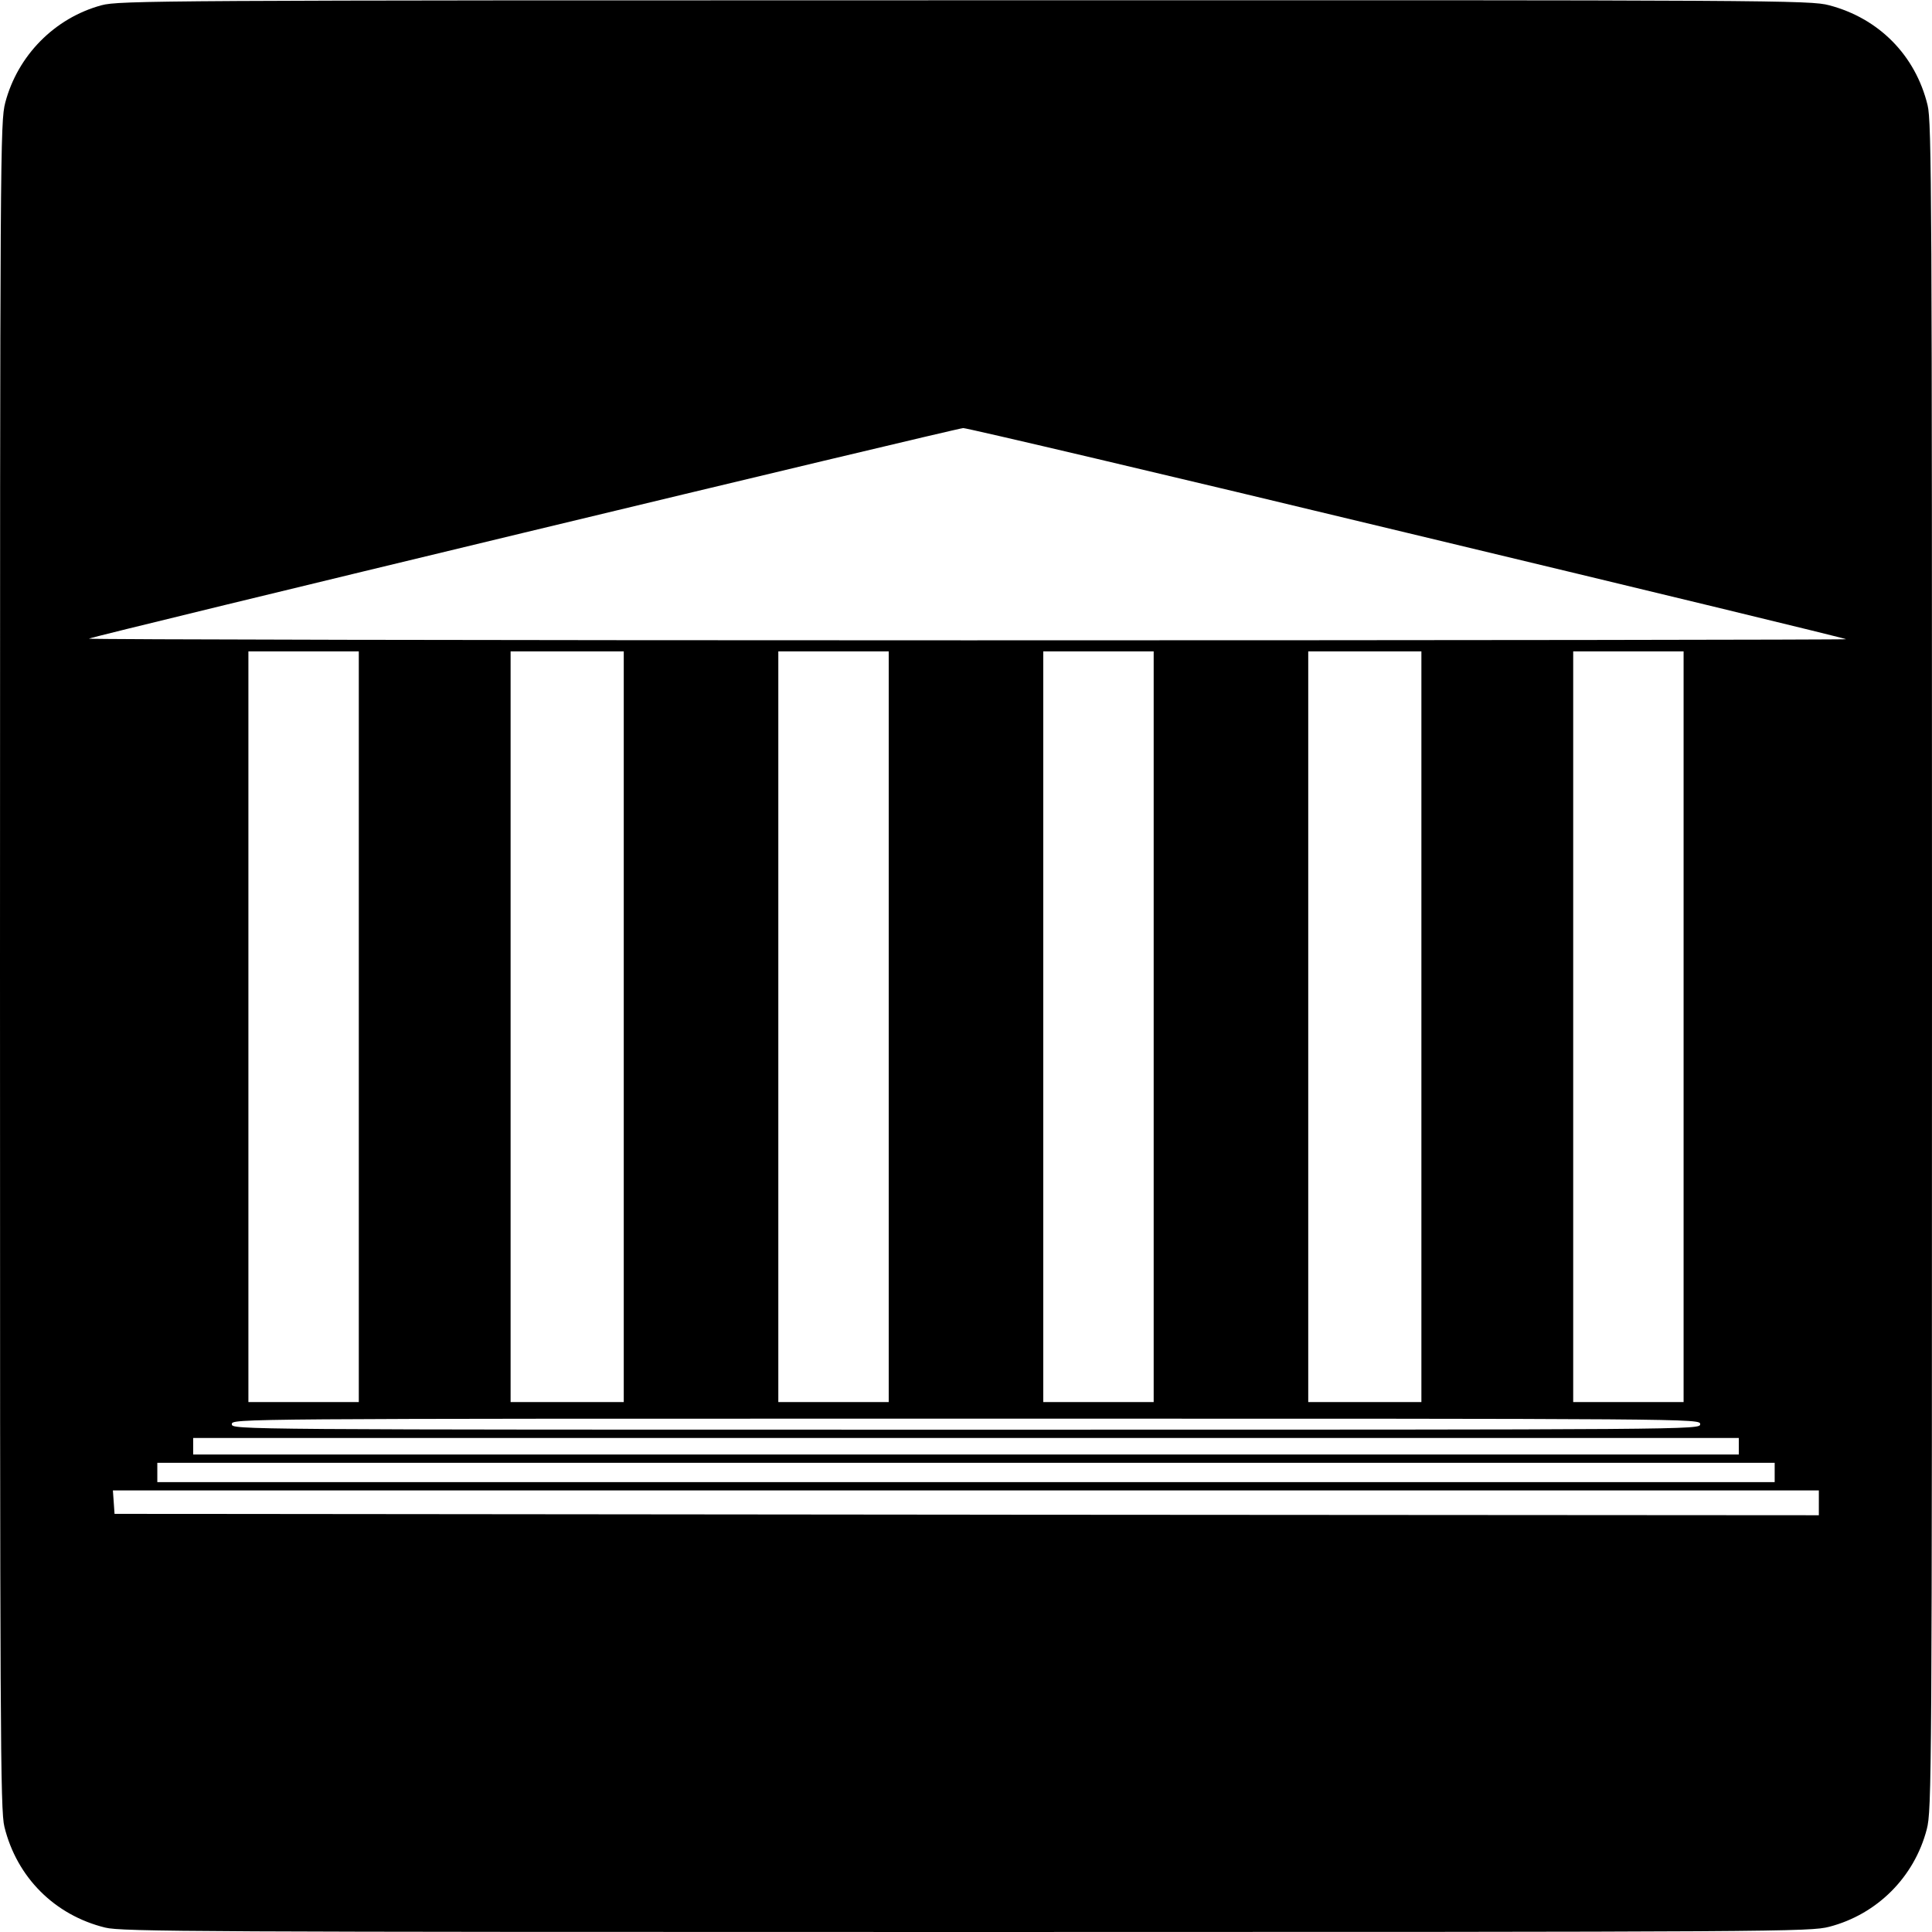
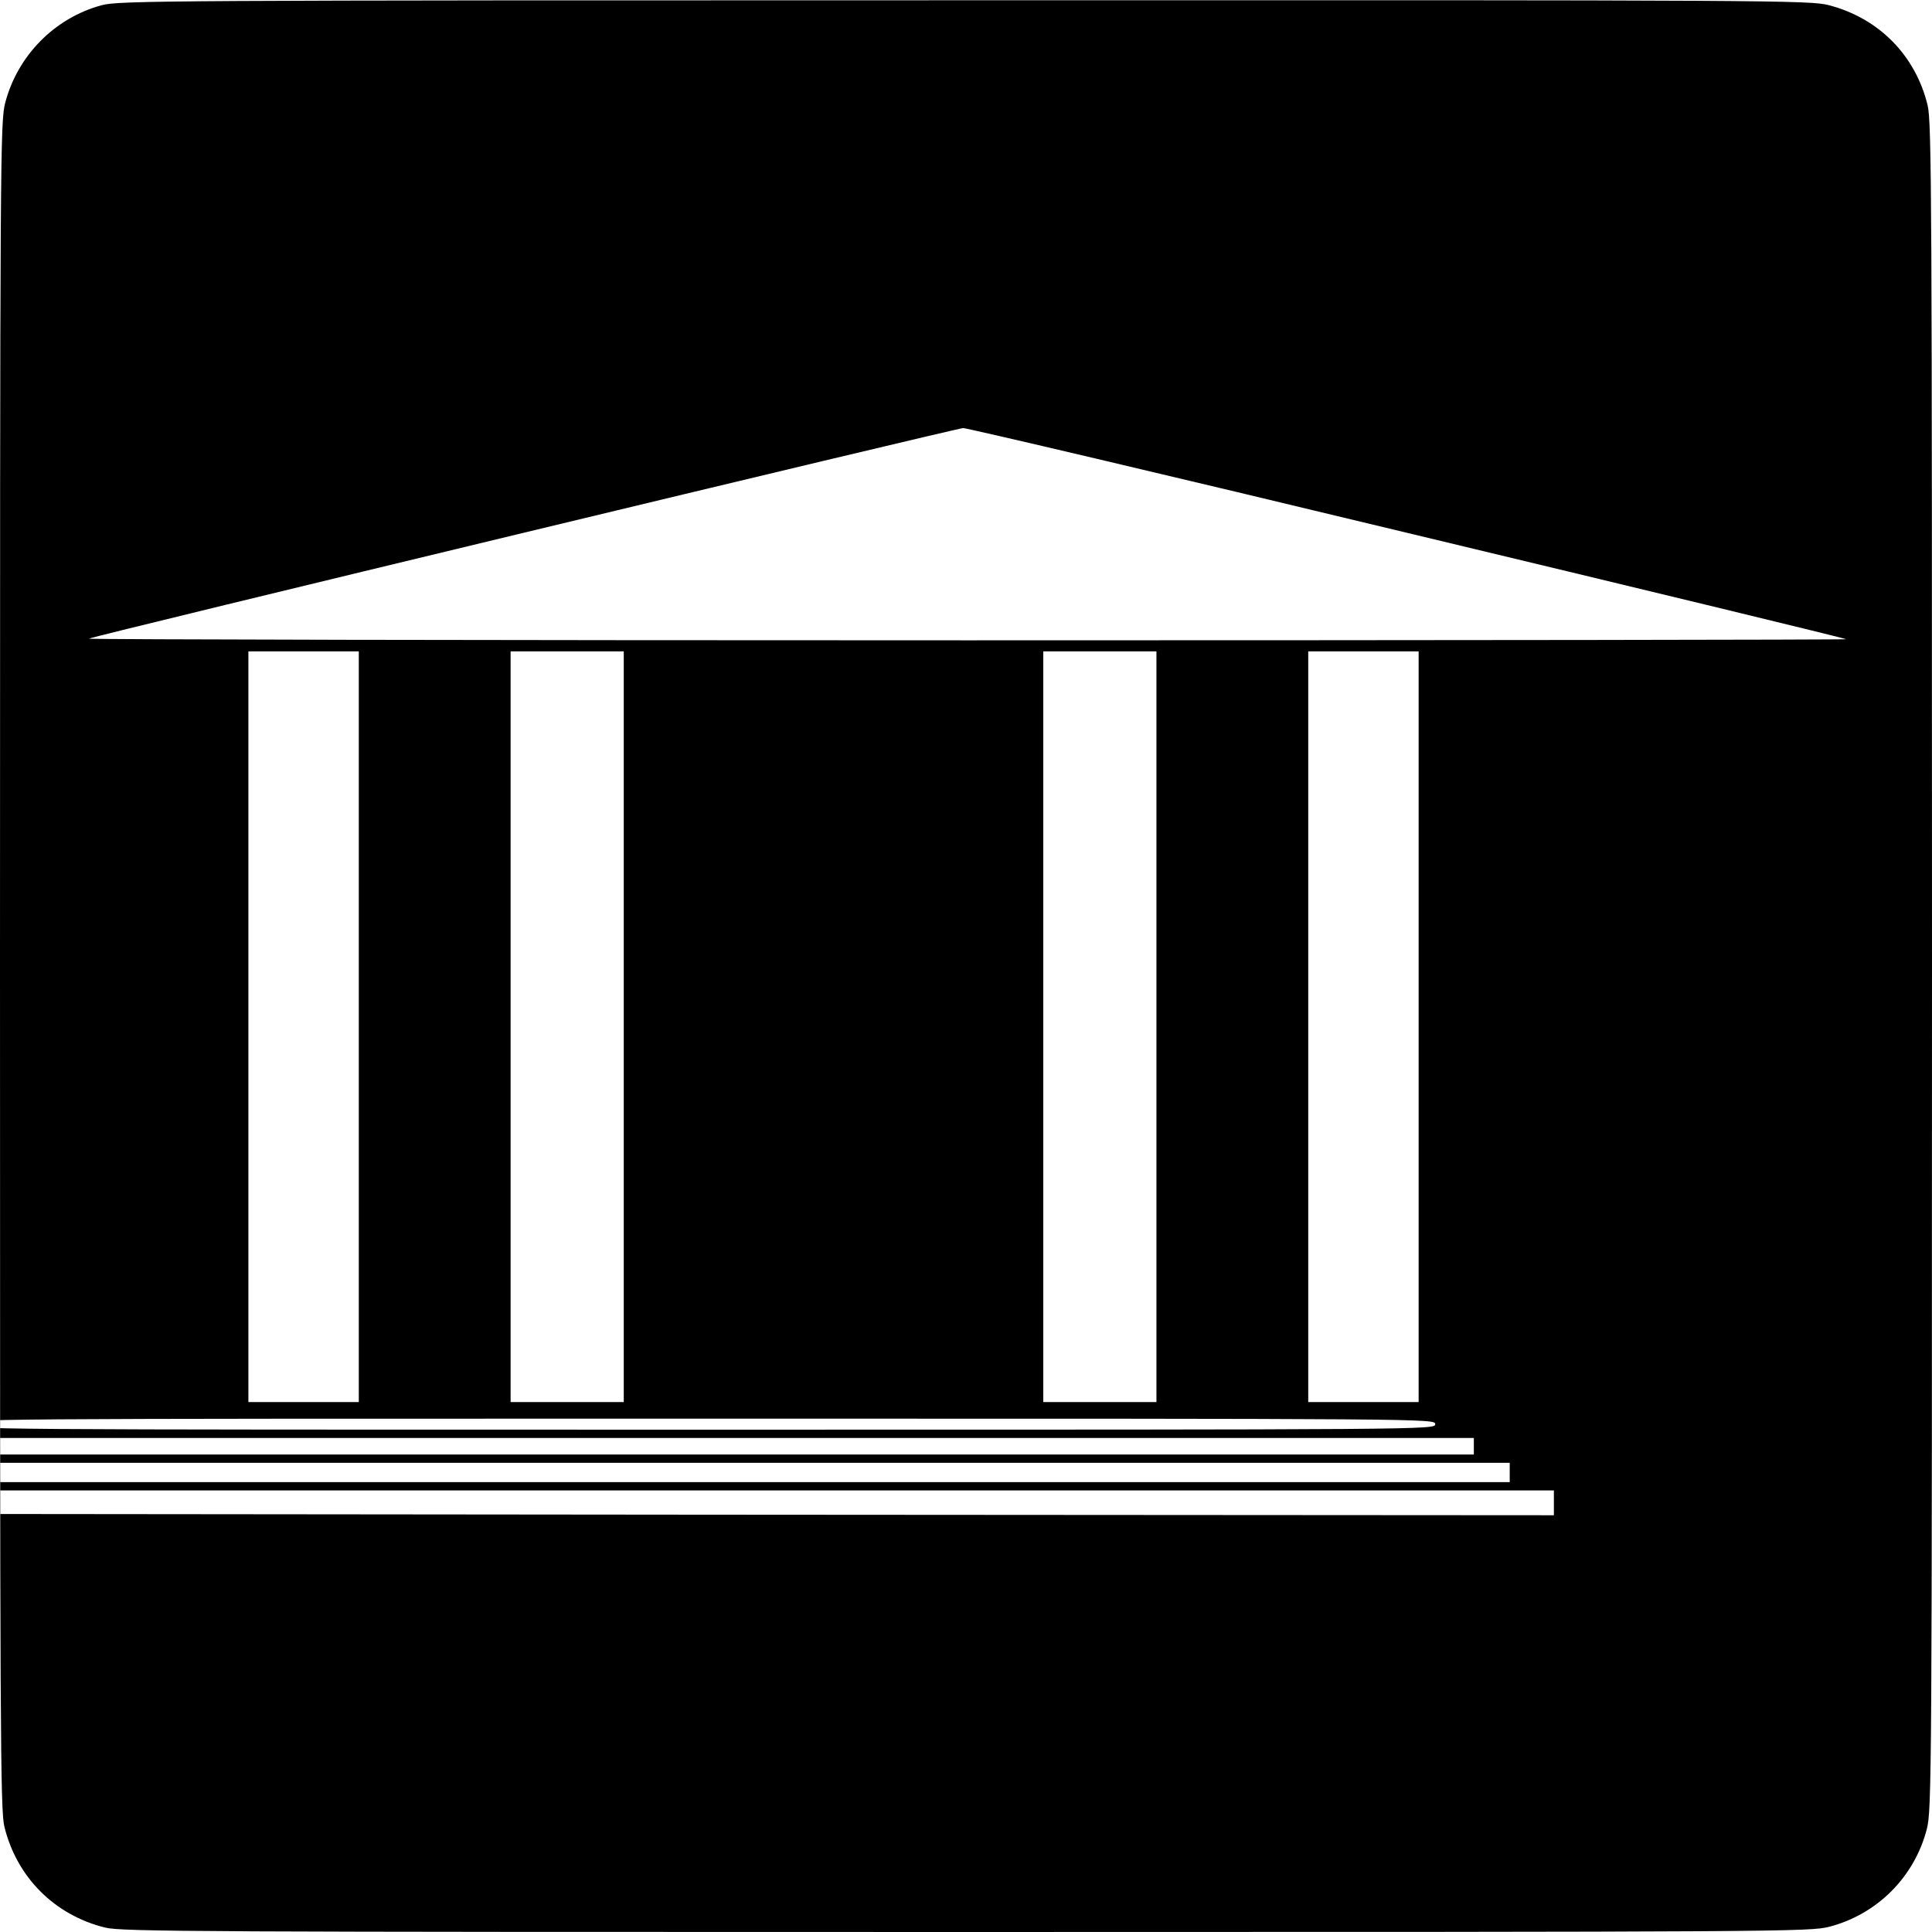
<svg xmlns="http://www.w3.org/2000/svg" version="1.0" width="700pt" height="700pt" viewBox="0 0 700 700" preserveAspectRatio="xMidYMid meet">
  <g transform="translate(0,700) scale(0.1,-0.1)" fill="#000000" stroke="none">
-     <path d="M368 6981 c-170 -46 -304 -182 -349 -353 -18 -70 -19 -162 -19 -3127 0 -2777 1 -3061 16 -3120 45 -183 182 -320 365 -365 59 -15 343 -16 3120 -16 2965 0 3057 1 3127 19 173 45 308 180 353 353 18 69 19 175 19 3127 0 2777 -1 3061 -16 3120 -44 181 -177 315 -357 362 -68 18 -184 19 -3131 18 -2916 0 -3064 -1 -3128 -18z m4732 -1912 c872 -209 1587 -382 1589 -385 2 -2 -1430 -4 -3184 -4 -1754 0 -3186 3 -3183 6 9 8 3137 761 3168 763 14 0 739 -170 1610 -380z m-3800 -1789 l0 -1360 -200 0 -200 0 0 1360 0 1360 200 0 200 0 0 -1360z m960 0 l0 -1360 -205 0 -205 0 0 1360 0 1360 205 0 205 0 0 -1360z m960 0 l0 -1360 -200 0 -200 0 0 1360 0 1360 200 0 200 0 0 -1360z m960 0 l0 -1360 -200 0 -200 0 0 1360 0 1360 200 0 200 0 0 -1360z m970 0 l0 -1360 -205 0 -205 0 0 1360 0 1360 205 0 205 0 0 -1360z m950 0 l0 -1360 -200 0 -200 0 0 1360 0 1360 200 0 200 0 0 -1360z m60 -1440 c0 -20 -7 -20 -2660 -20 -2653 0 -2660 0 -2660 20 0 20 7 20 2660 20 2653 0 2660 0 2660 -20z m140 -80 l0 -30 -2800 0 -2800 0 0 30 0 30 2800 0 2800 0 0 -30z m130 -95 l0 -35 -2930 0 -2930 0 0 35 0 35 2930 0 2930 0 0 -35z m160 -110 l0 -45 -3087 2 -3088 3 -3 43 -3 42 3090 0 3091 0 0 -45z" />
+     <path d="M368 6981 c-170 -46 -304 -182 -349 -353 -18 -70 -19 -162 -19 -3127 0 -2777 1 -3061 16 -3120 45 -183 182 -320 365 -365 59 -15 343 -16 3120 -16 2965 0 3057 1 3127 19 173 45 308 180 353 353 18 69 19 175 19 3127 0 2777 -1 3061 -16 3120 -44 181 -177 315 -357 362 -68 18 -184 19 -3131 18 -2916 0 -3064 -1 -3128 -18z m4732 -1912 c872 -209 1587 -382 1589 -385 2 -2 -1430 -4 -3184 -4 -1754 0 -3186 3 -3183 6 9 8 3137 761 3168 763 14 0 739 -170 1610 -380z m-3800 -1789 l0 -1360 -200 0 -200 0 0 1360 0 1360 200 0 200 0 0 -1360z m960 0 l0 -1360 -205 0 -205 0 0 1360 0 1360 205 0 205 0 0 -1360z m960 0 l0 -1360 -200 0 -200 0 0 1360 0 1360 200 0 200 0 0 -1360z l0 -1360 -200 0 -200 0 0 1360 0 1360 200 0 200 0 0 -1360z m970 0 l0 -1360 -205 0 -205 0 0 1360 0 1360 205 0 205 0 0 -1360z m950 0 l0 -1360 -200 0 -200 0 0 1360 0 1360 200 0 200 0 0 -1360z m60 -1440 c0 -20 -7 -20 -2660 -20 -2653 0 -2660 0 -2660 20 0 20 7 20 2660 20 2653 0 2660 0 2660 -20z m140 -80 l0 -30 -2800 0 -2800 0 0 30 0 30 2800 0 2800 0 0 -30z m130 -95 l0 -35 -2930 0 -2930 0 0 35 0 35 2930 0 2930 0 0 -35z m160 -110 l0 -45 -3087 2 -3088 3 -3 43 -3 42 3090 0 3091 0 0 -45z" />
  </g>
</svg>